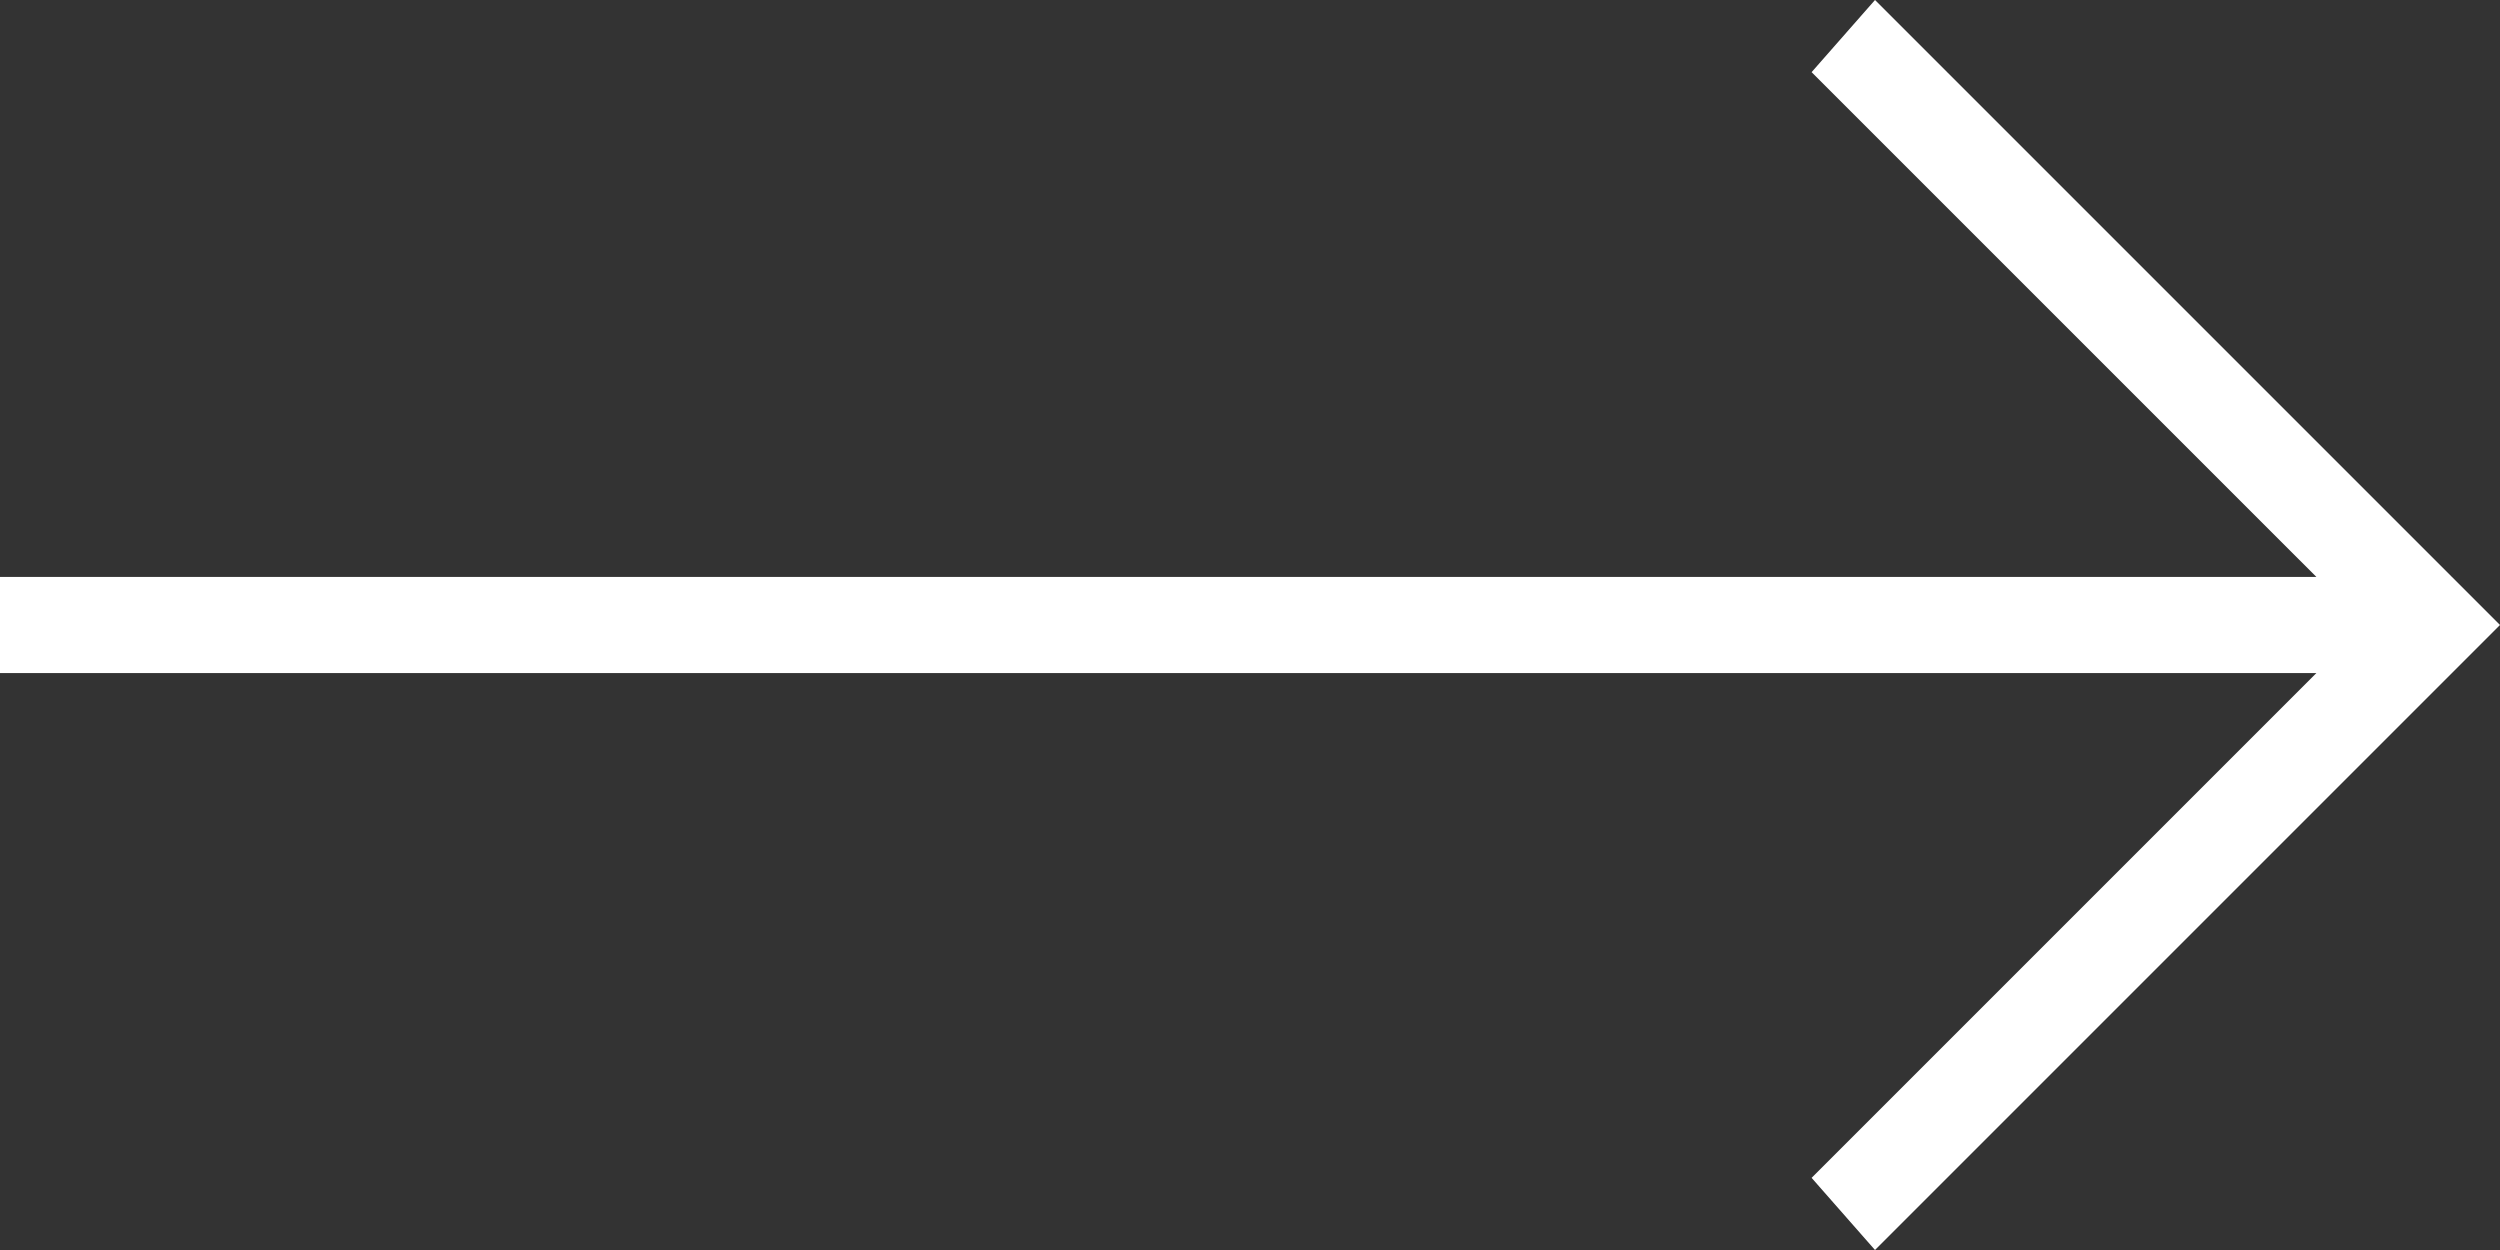
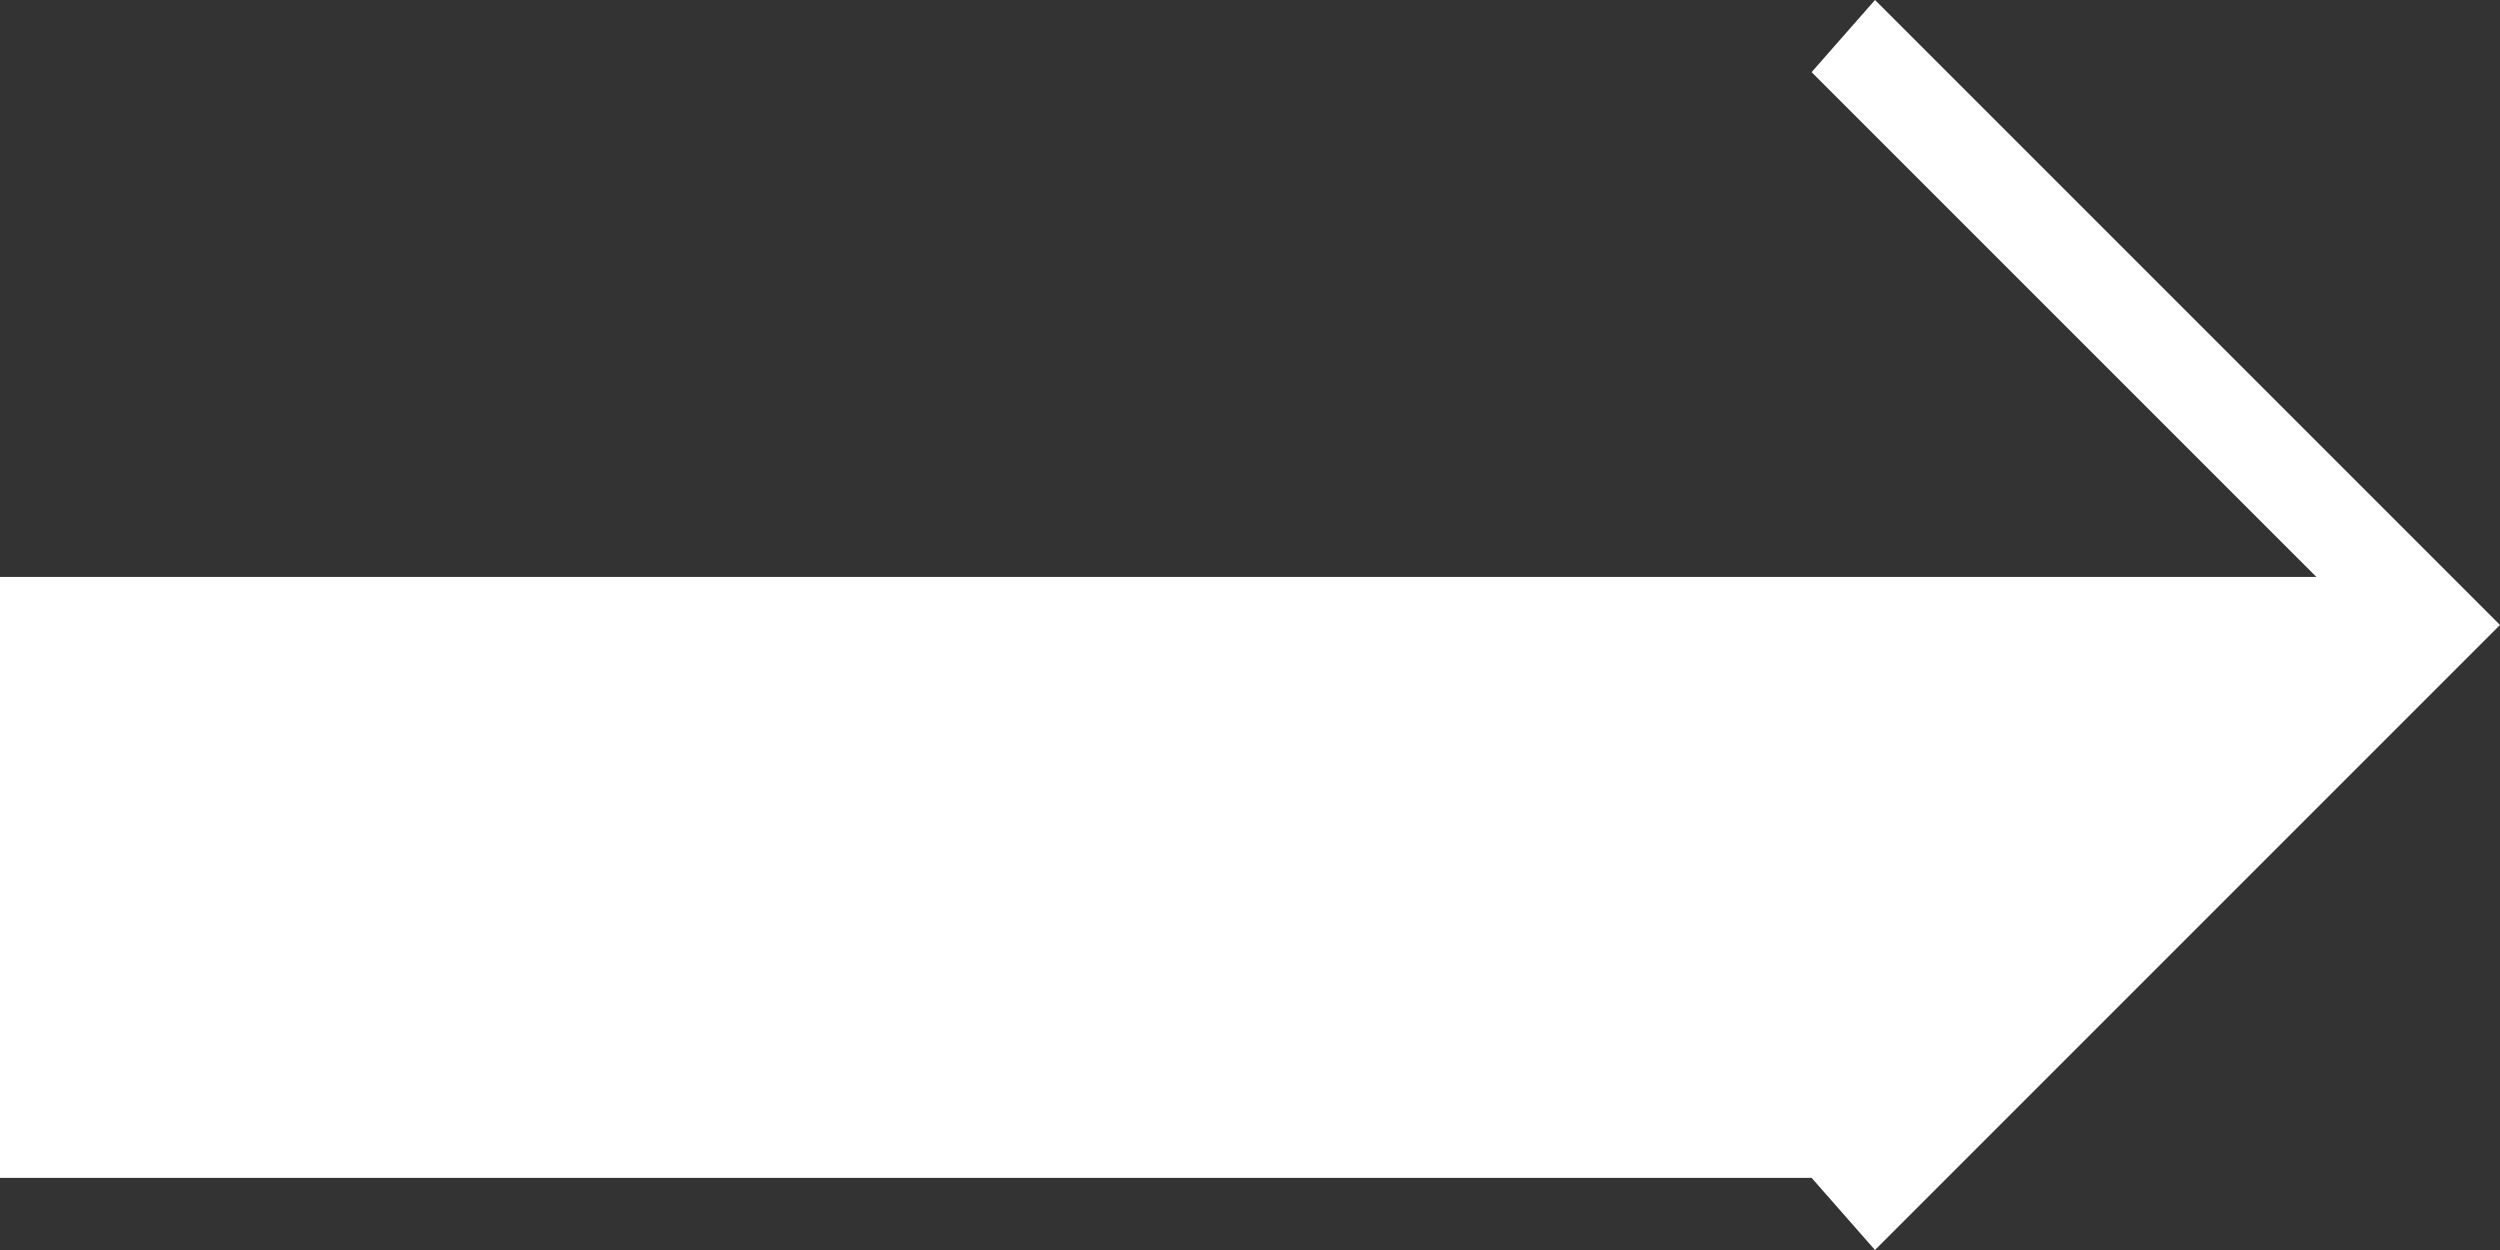
<svg xmlns="http://www.w3.org/2000/svg" width="14" height="7" viewBox="0 0 14 7" fill="none">
  <rect x="0" y="0" width="14" height="7" fill="#333333" stroke="none" />
-   <path d="M0 3.231H12.972L10.145 0.404L10.5 0L14 3.5L10.5 7L10.145 6.596L12.972 3.769H0V3.231Z" fill="white" />
+   <path d="M0 3.231H12.972L10.145 0.404L10.5 0L14 3.5L10.5 7L10.145 6.596H0V3.231Z" fill="white" />
</svg>